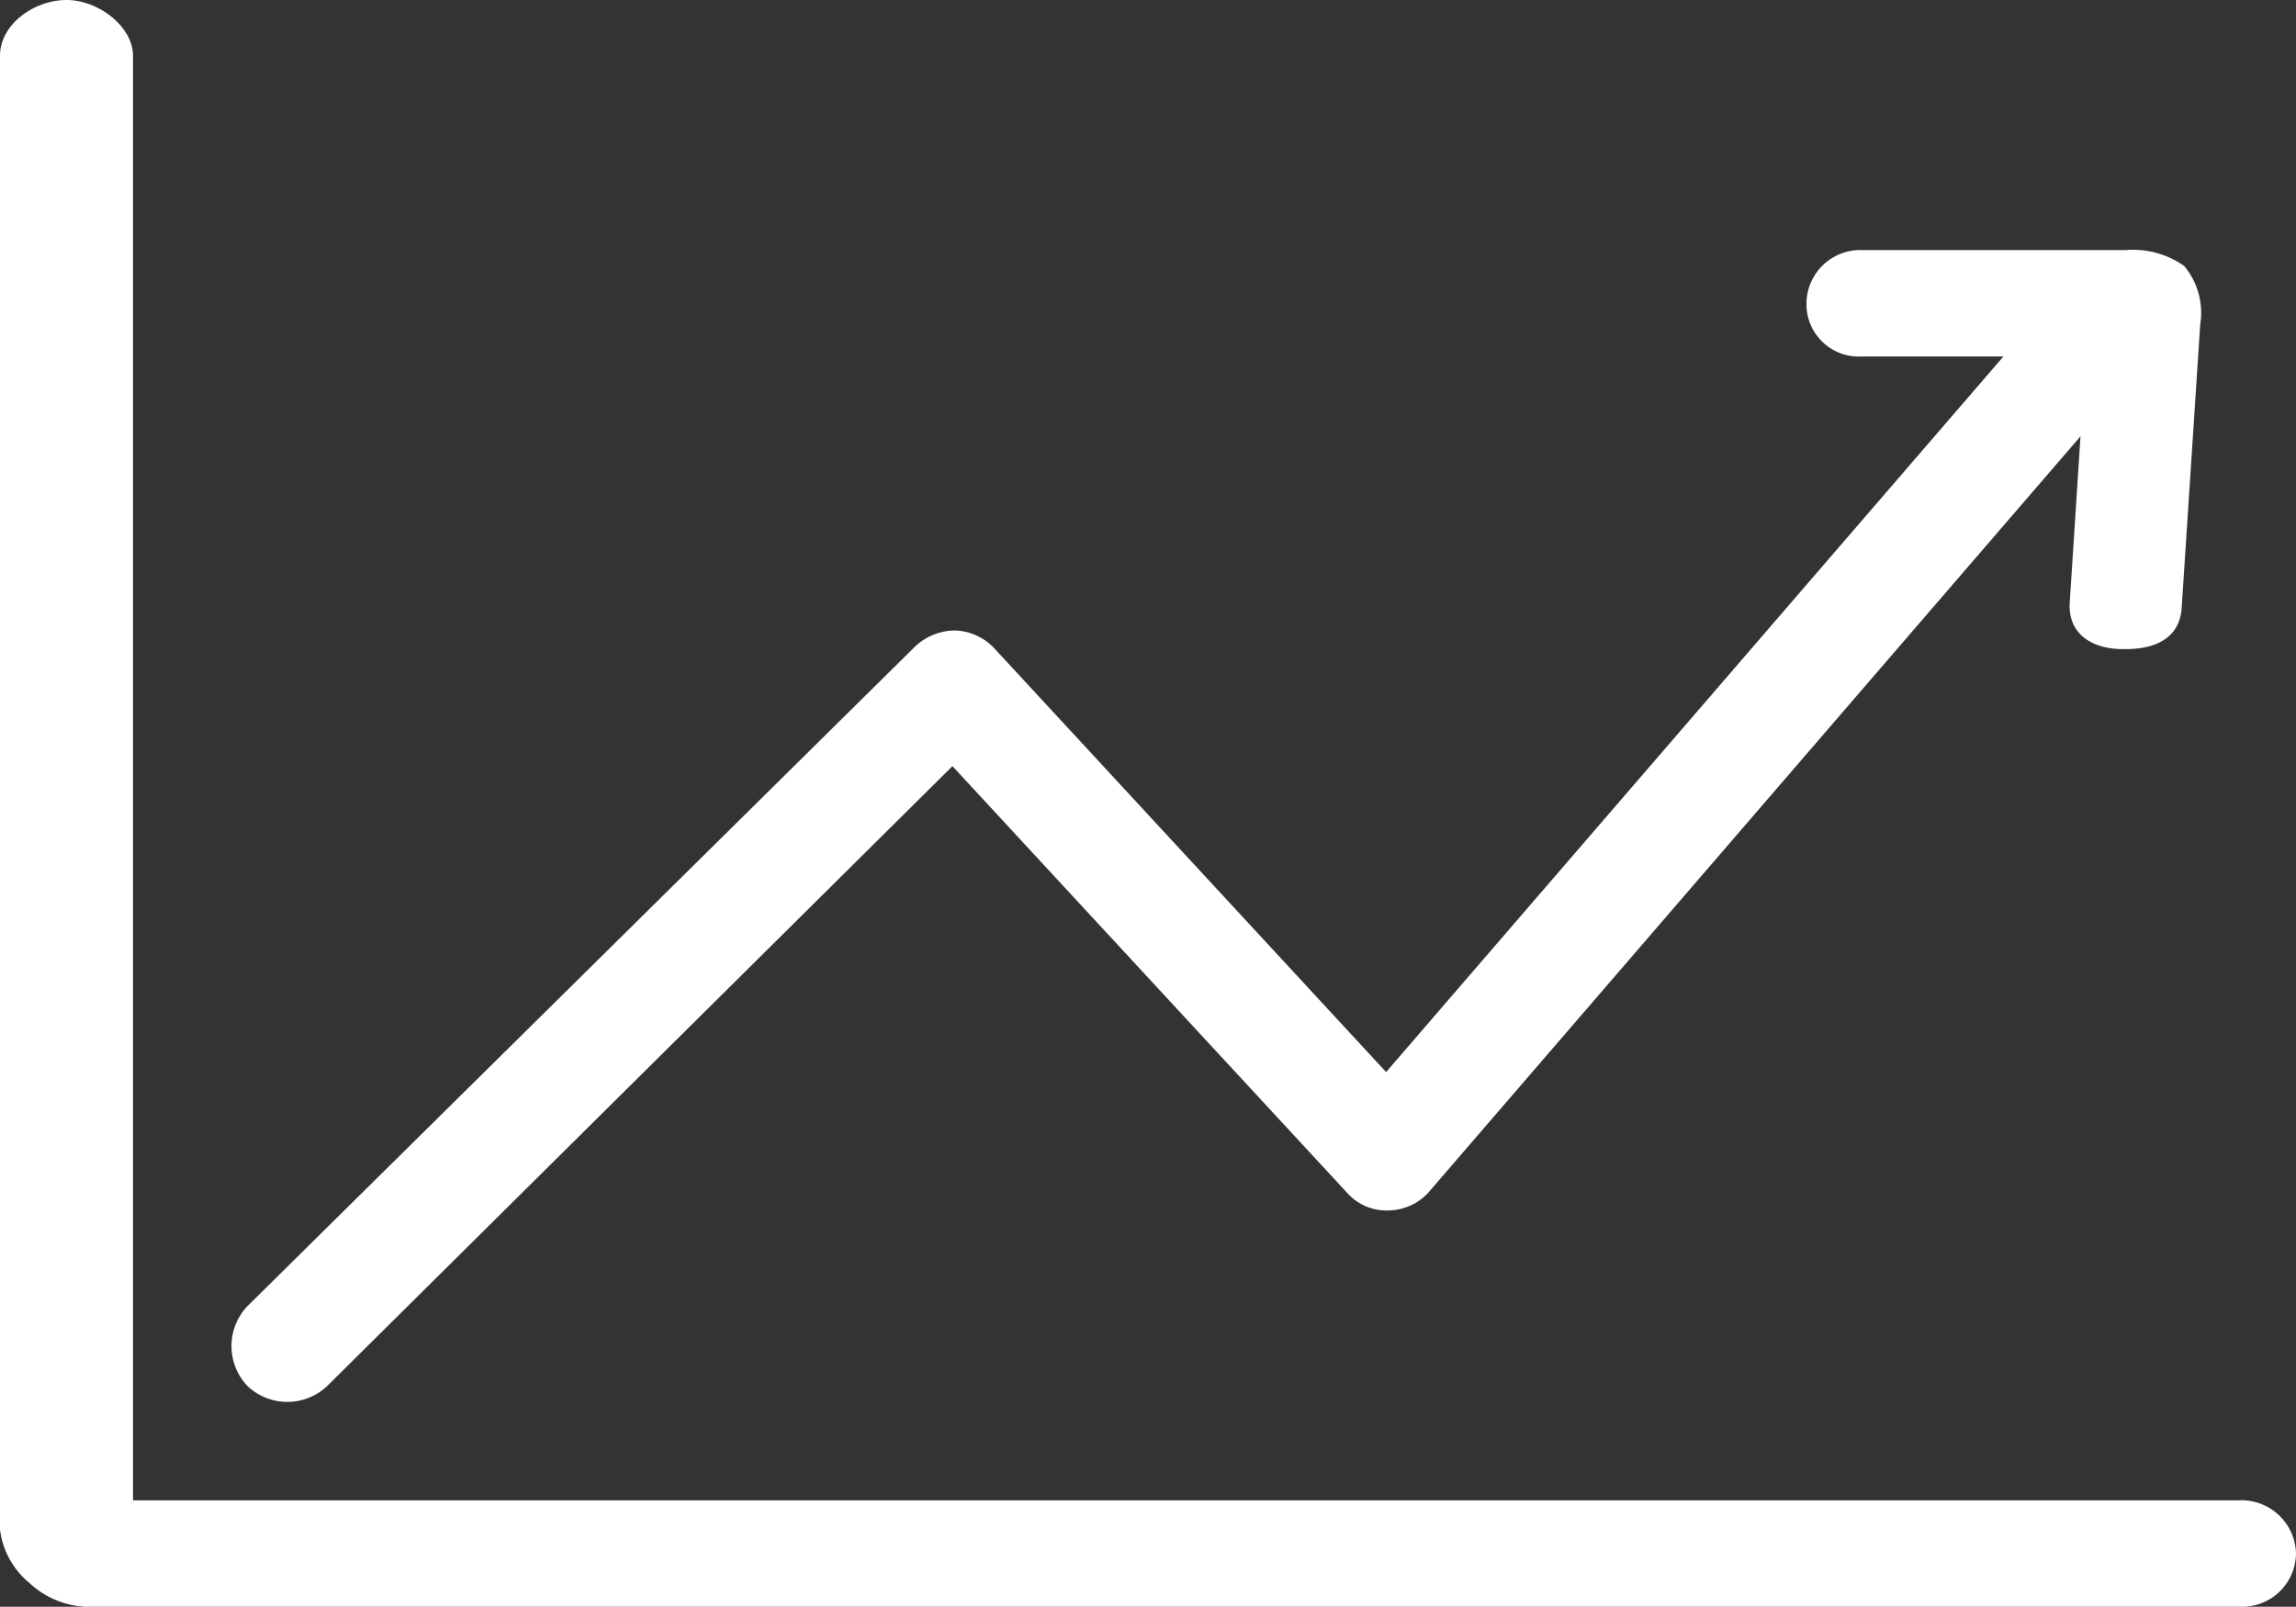
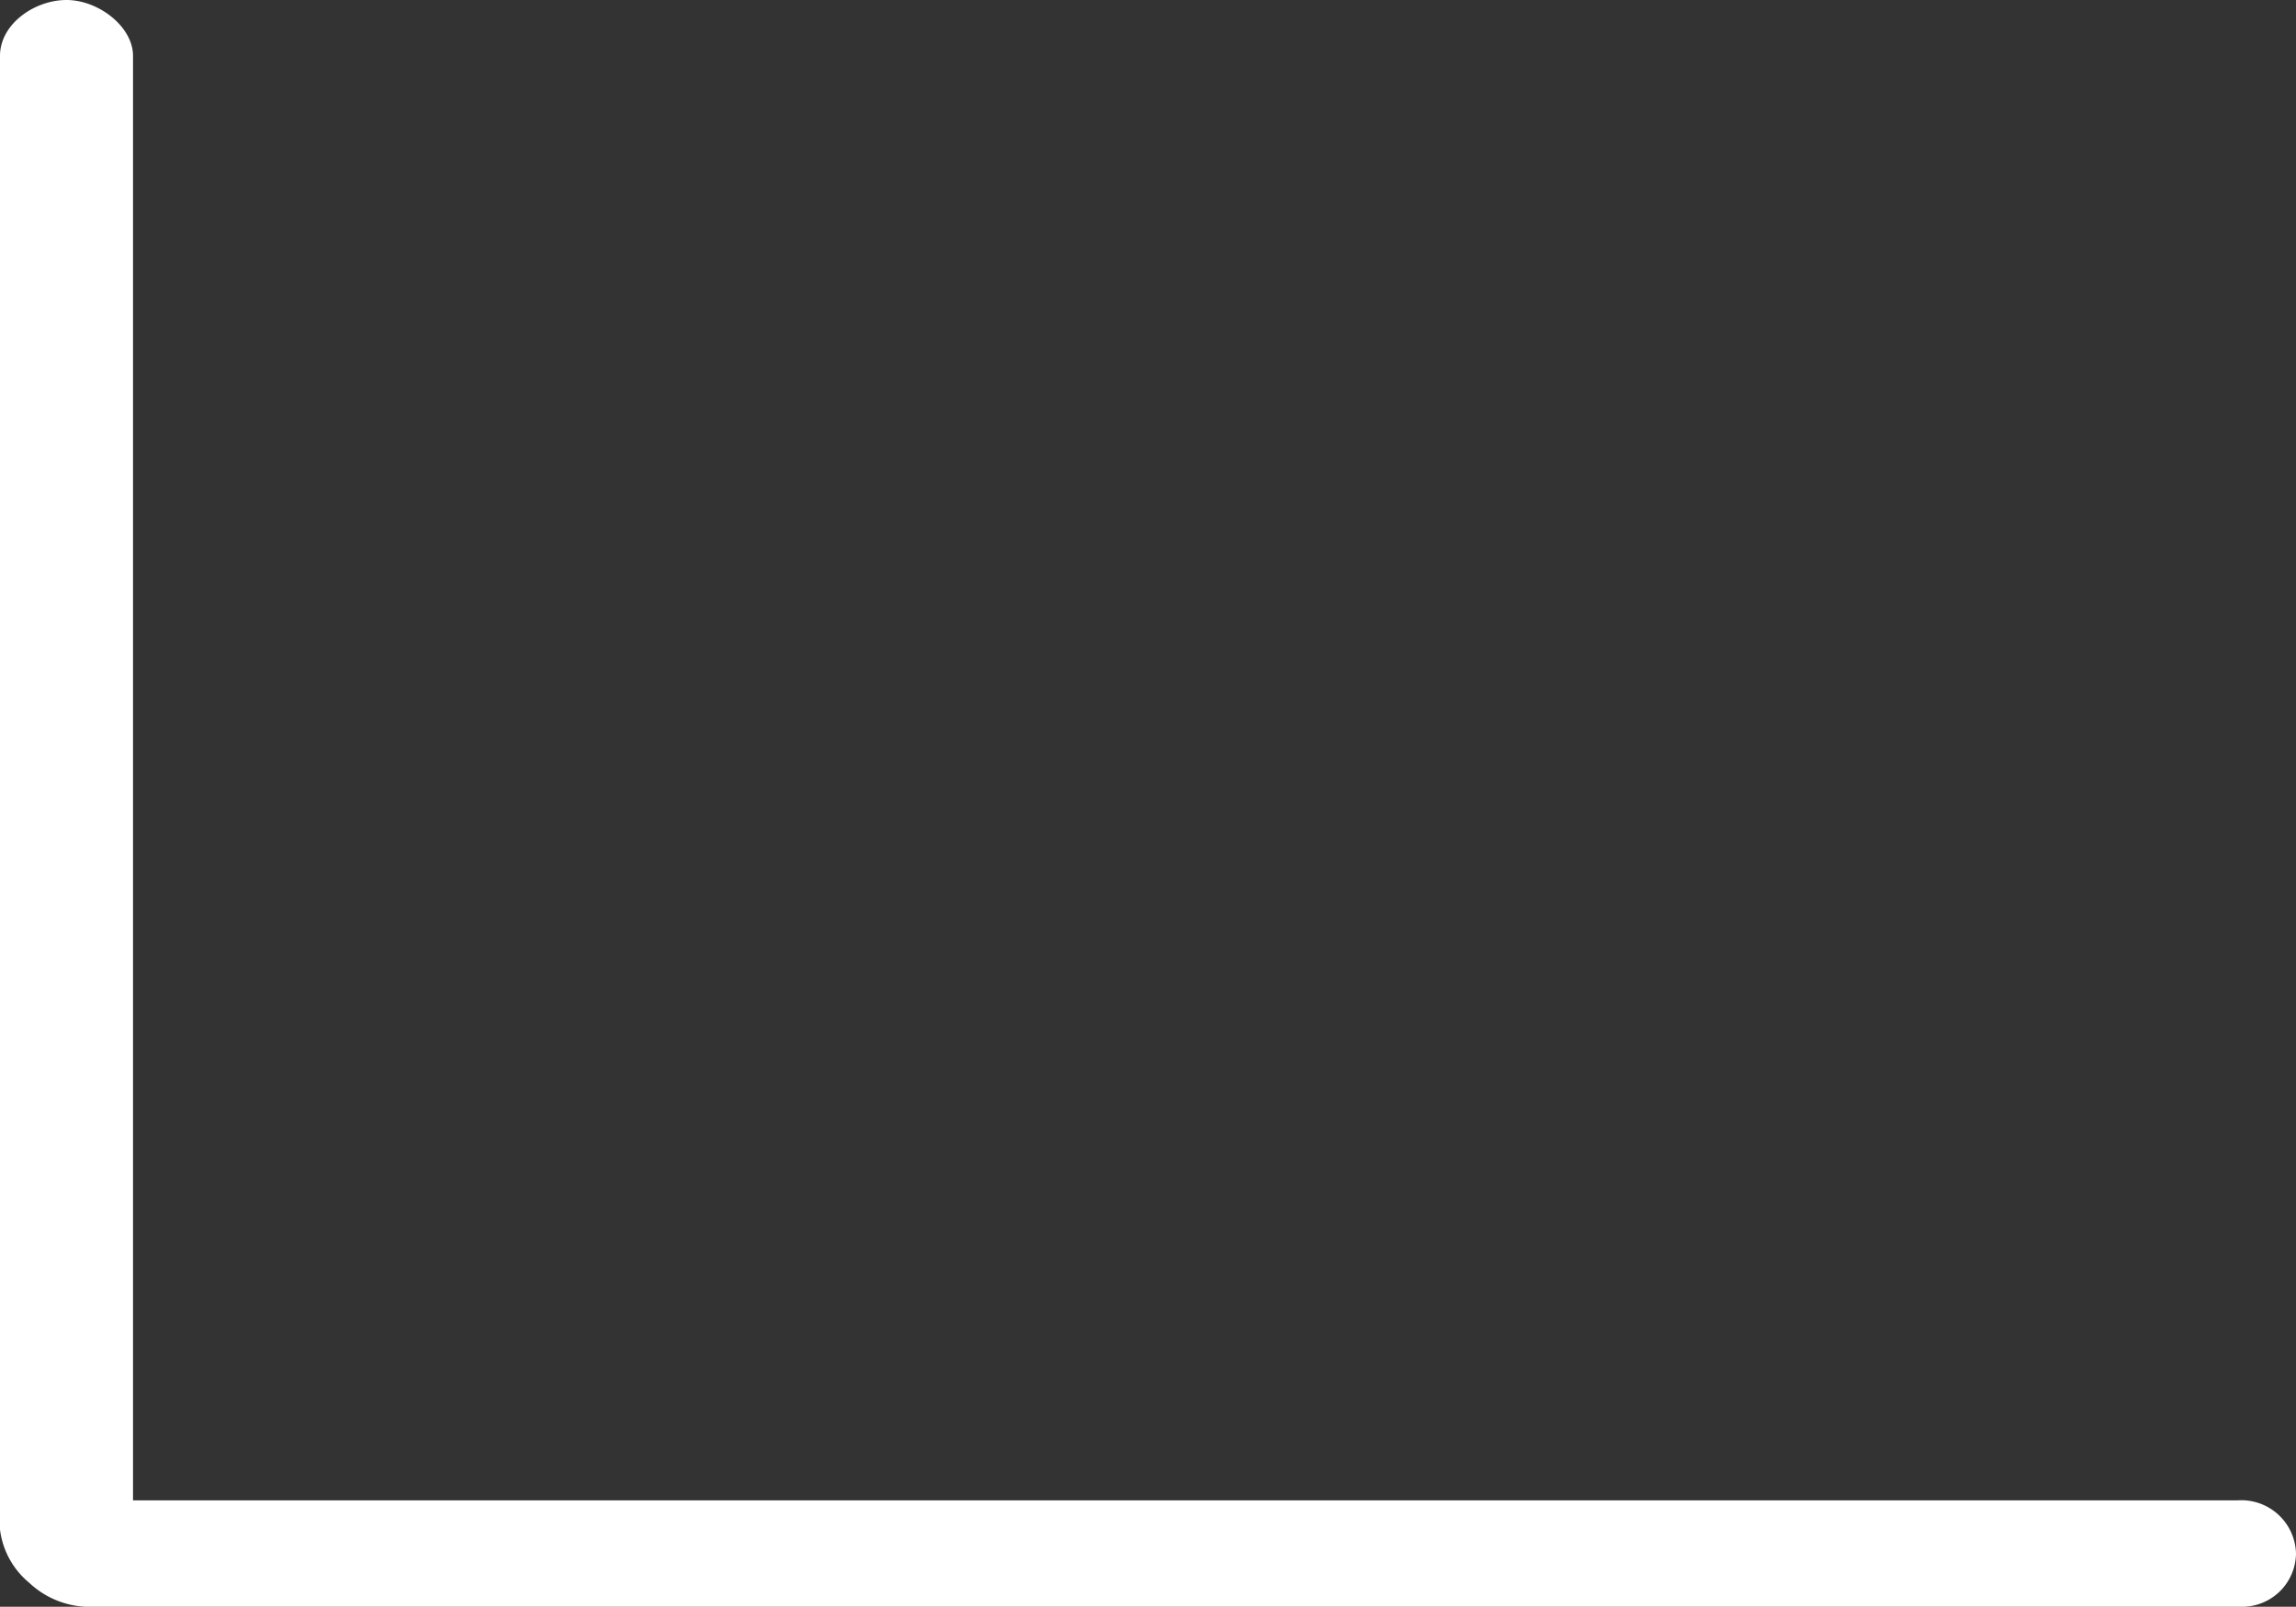
<svg xmlns="http://www.w3.org/2000/svg" width="110.914" height="77.629" viewBox="0 0 110.914 77.629">
  <rect x="0" y="0" width="110.914" height="77.629" fill="#333333" stroke="none" />
  <g id="Group_12131" data-name="Group 12131" transform="translate(-917.64 -399.218)">
-     <path id="Path_14030" data-name="Path 14030" d="M109.706,32.6l-.9,13.752c-.129,1.414-1.285,1.928-2.7,1.928h-.129c-1.542,0-2.7-.771-2.57-2.313L103.922,38,72.563,74.369A2.683,2.683,0,0,1,70.507,75.4a2.557,2.557,0,0,1-2.056-.9L49.429,53.934,19.227,83.88a2.8,2.8,0,0,1-3.856,0,2.8,2.8,0,0,1,0-3.856L47.63,48.15a2.834,2.834,0,0,1,1.928-.771,2.733,2.733,0,0,1,1.928.9L70.378,68.714,100.2,34.141H93.384a2.532,2.532,0,0,1-2.7-2.57,2.606,2.606,0,0,1,2.7-2.57h12.724a4.291,4.291,0,0,1,2.827.771A3.539,3.539,0,0,1,109.706,32.6Z" transform="translate(914.221 382.299)" fill="#fff" />
    <path id="Path_14031" data-name="Path 14031" d="M116.814,94.658a2.606,2.606,0,0,1-2.7,2.57H10.013a4.284,4.284,0,0,1-2.7-1.157A3.971,3.971,0,0,1,5.9,93.5V22.3c0-1.542,1.671-2.7,3.213-2.7s3.213,1.285,3.213,2.7V92.088h101.66A2.642,2.642,0,0,1,116.814,94.658Z" transform="translate(911.74 379.618)" fill="#fff" />
  </g>
</svg>